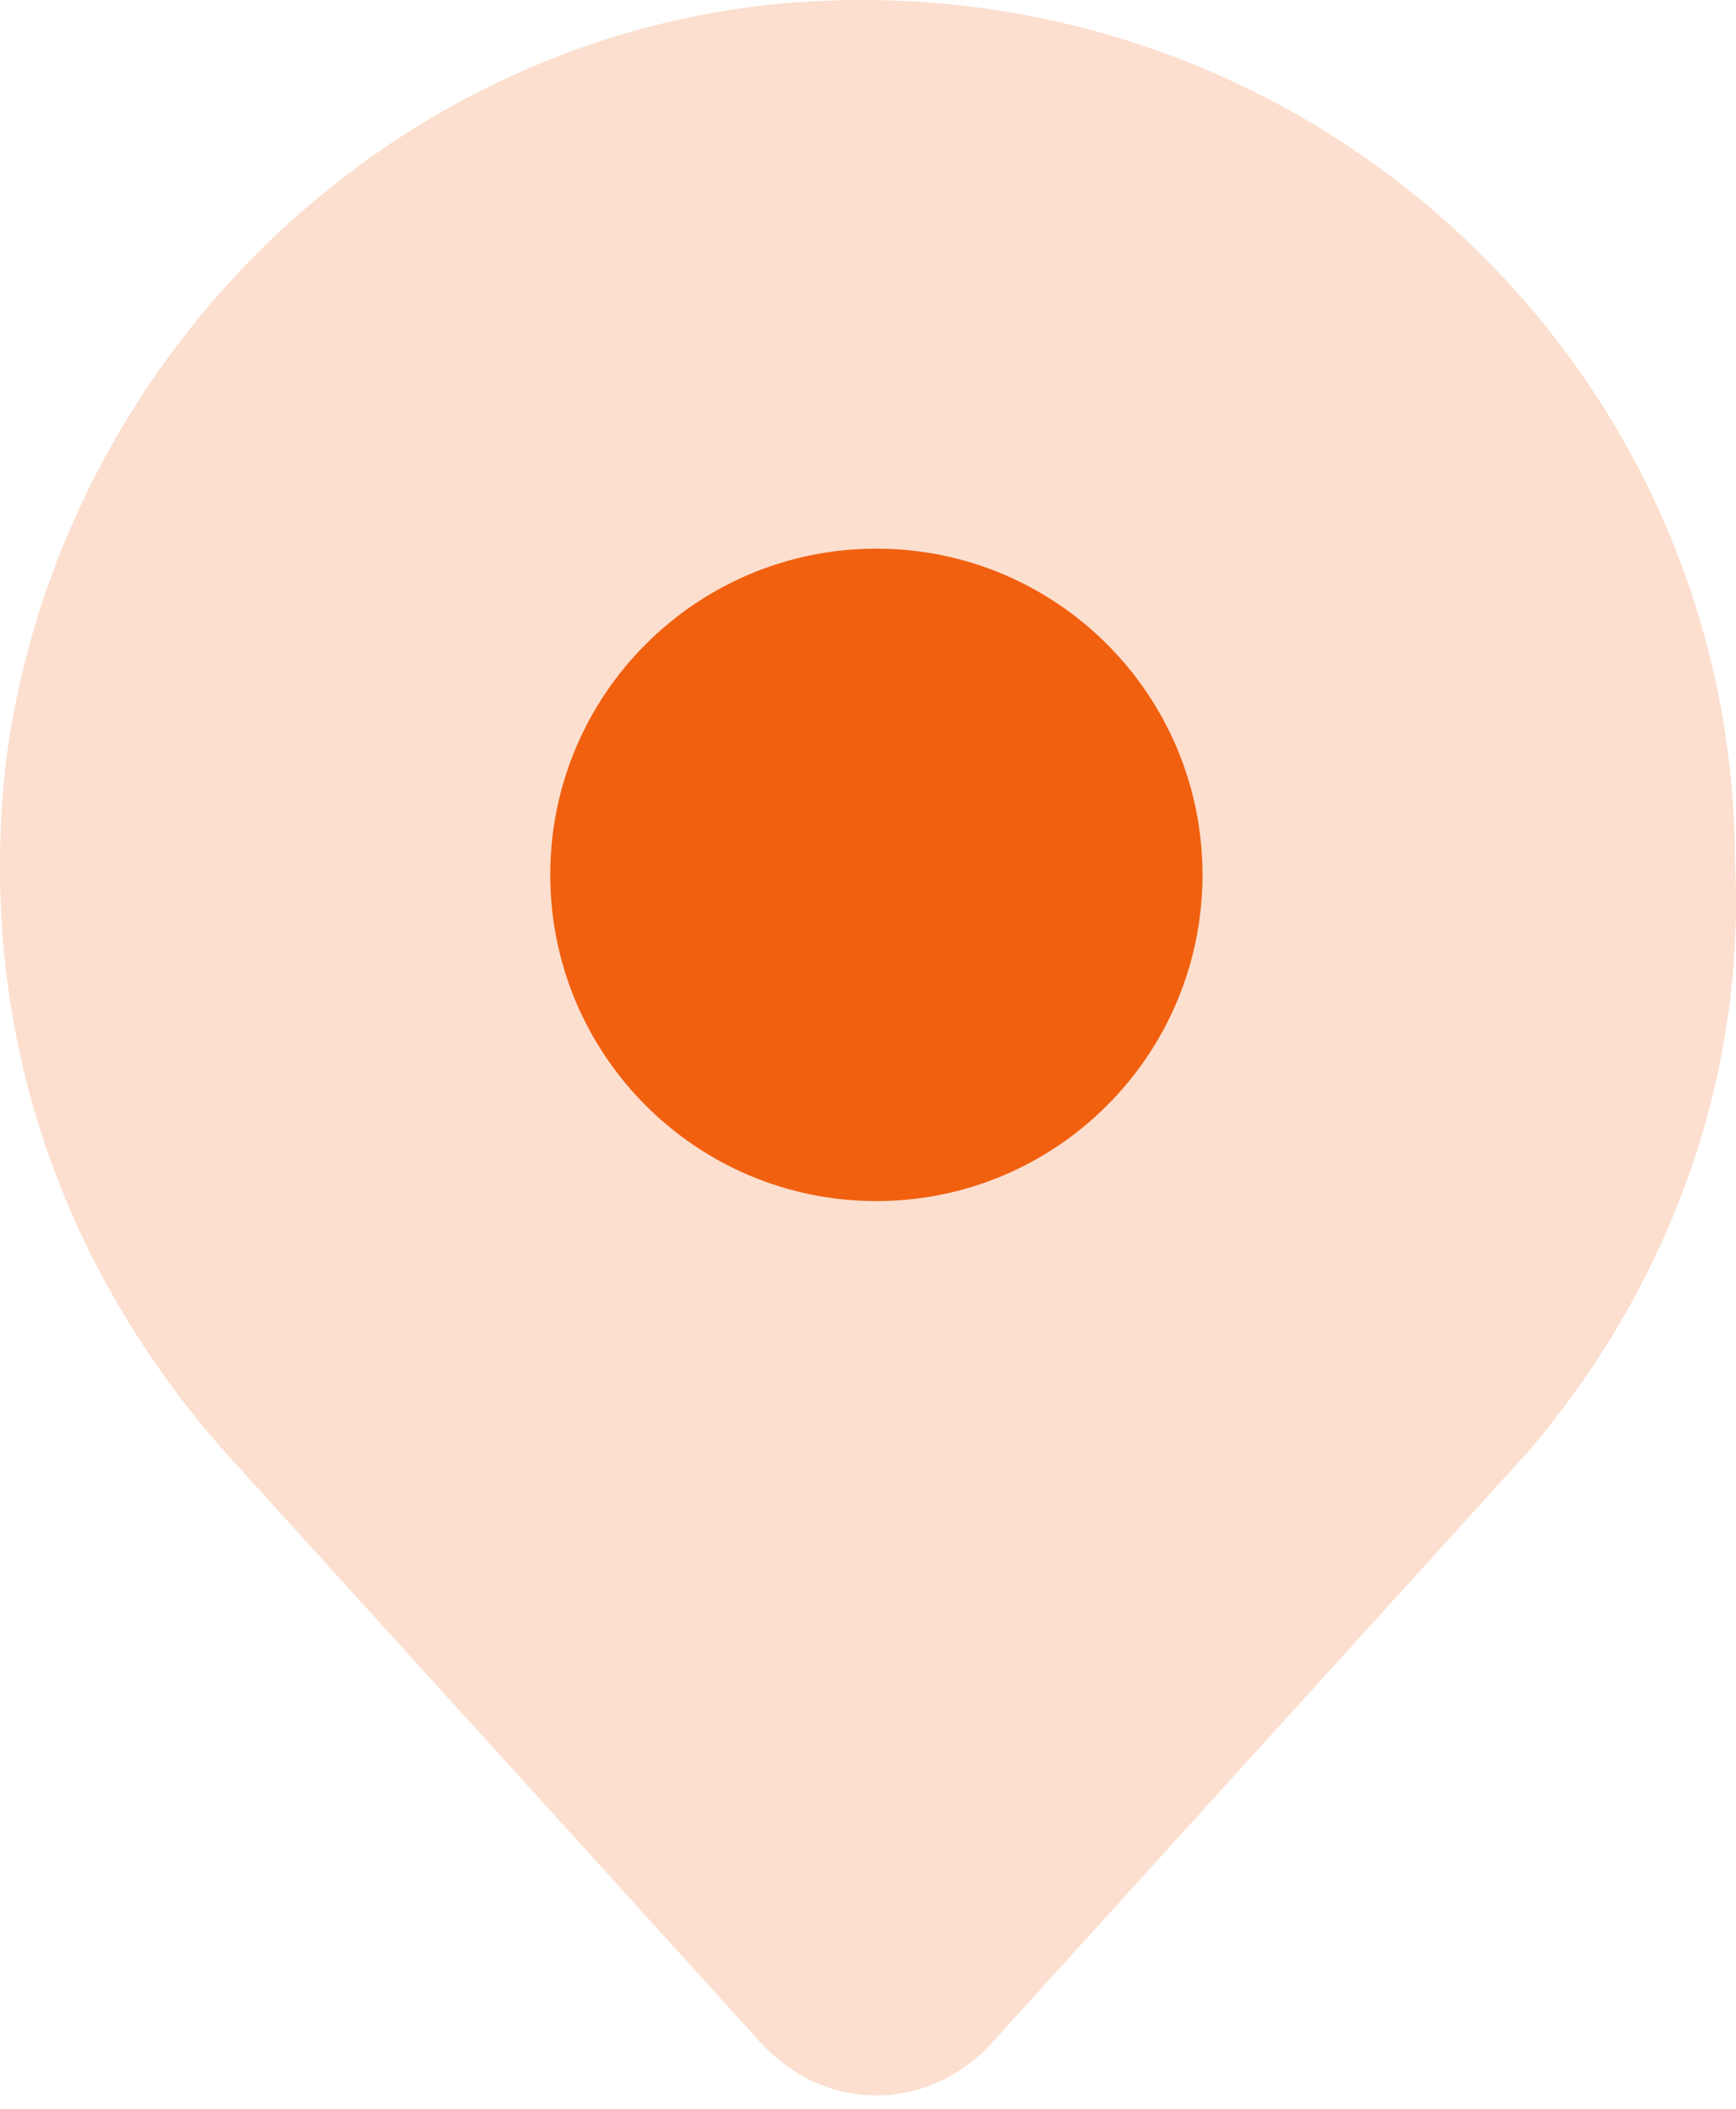
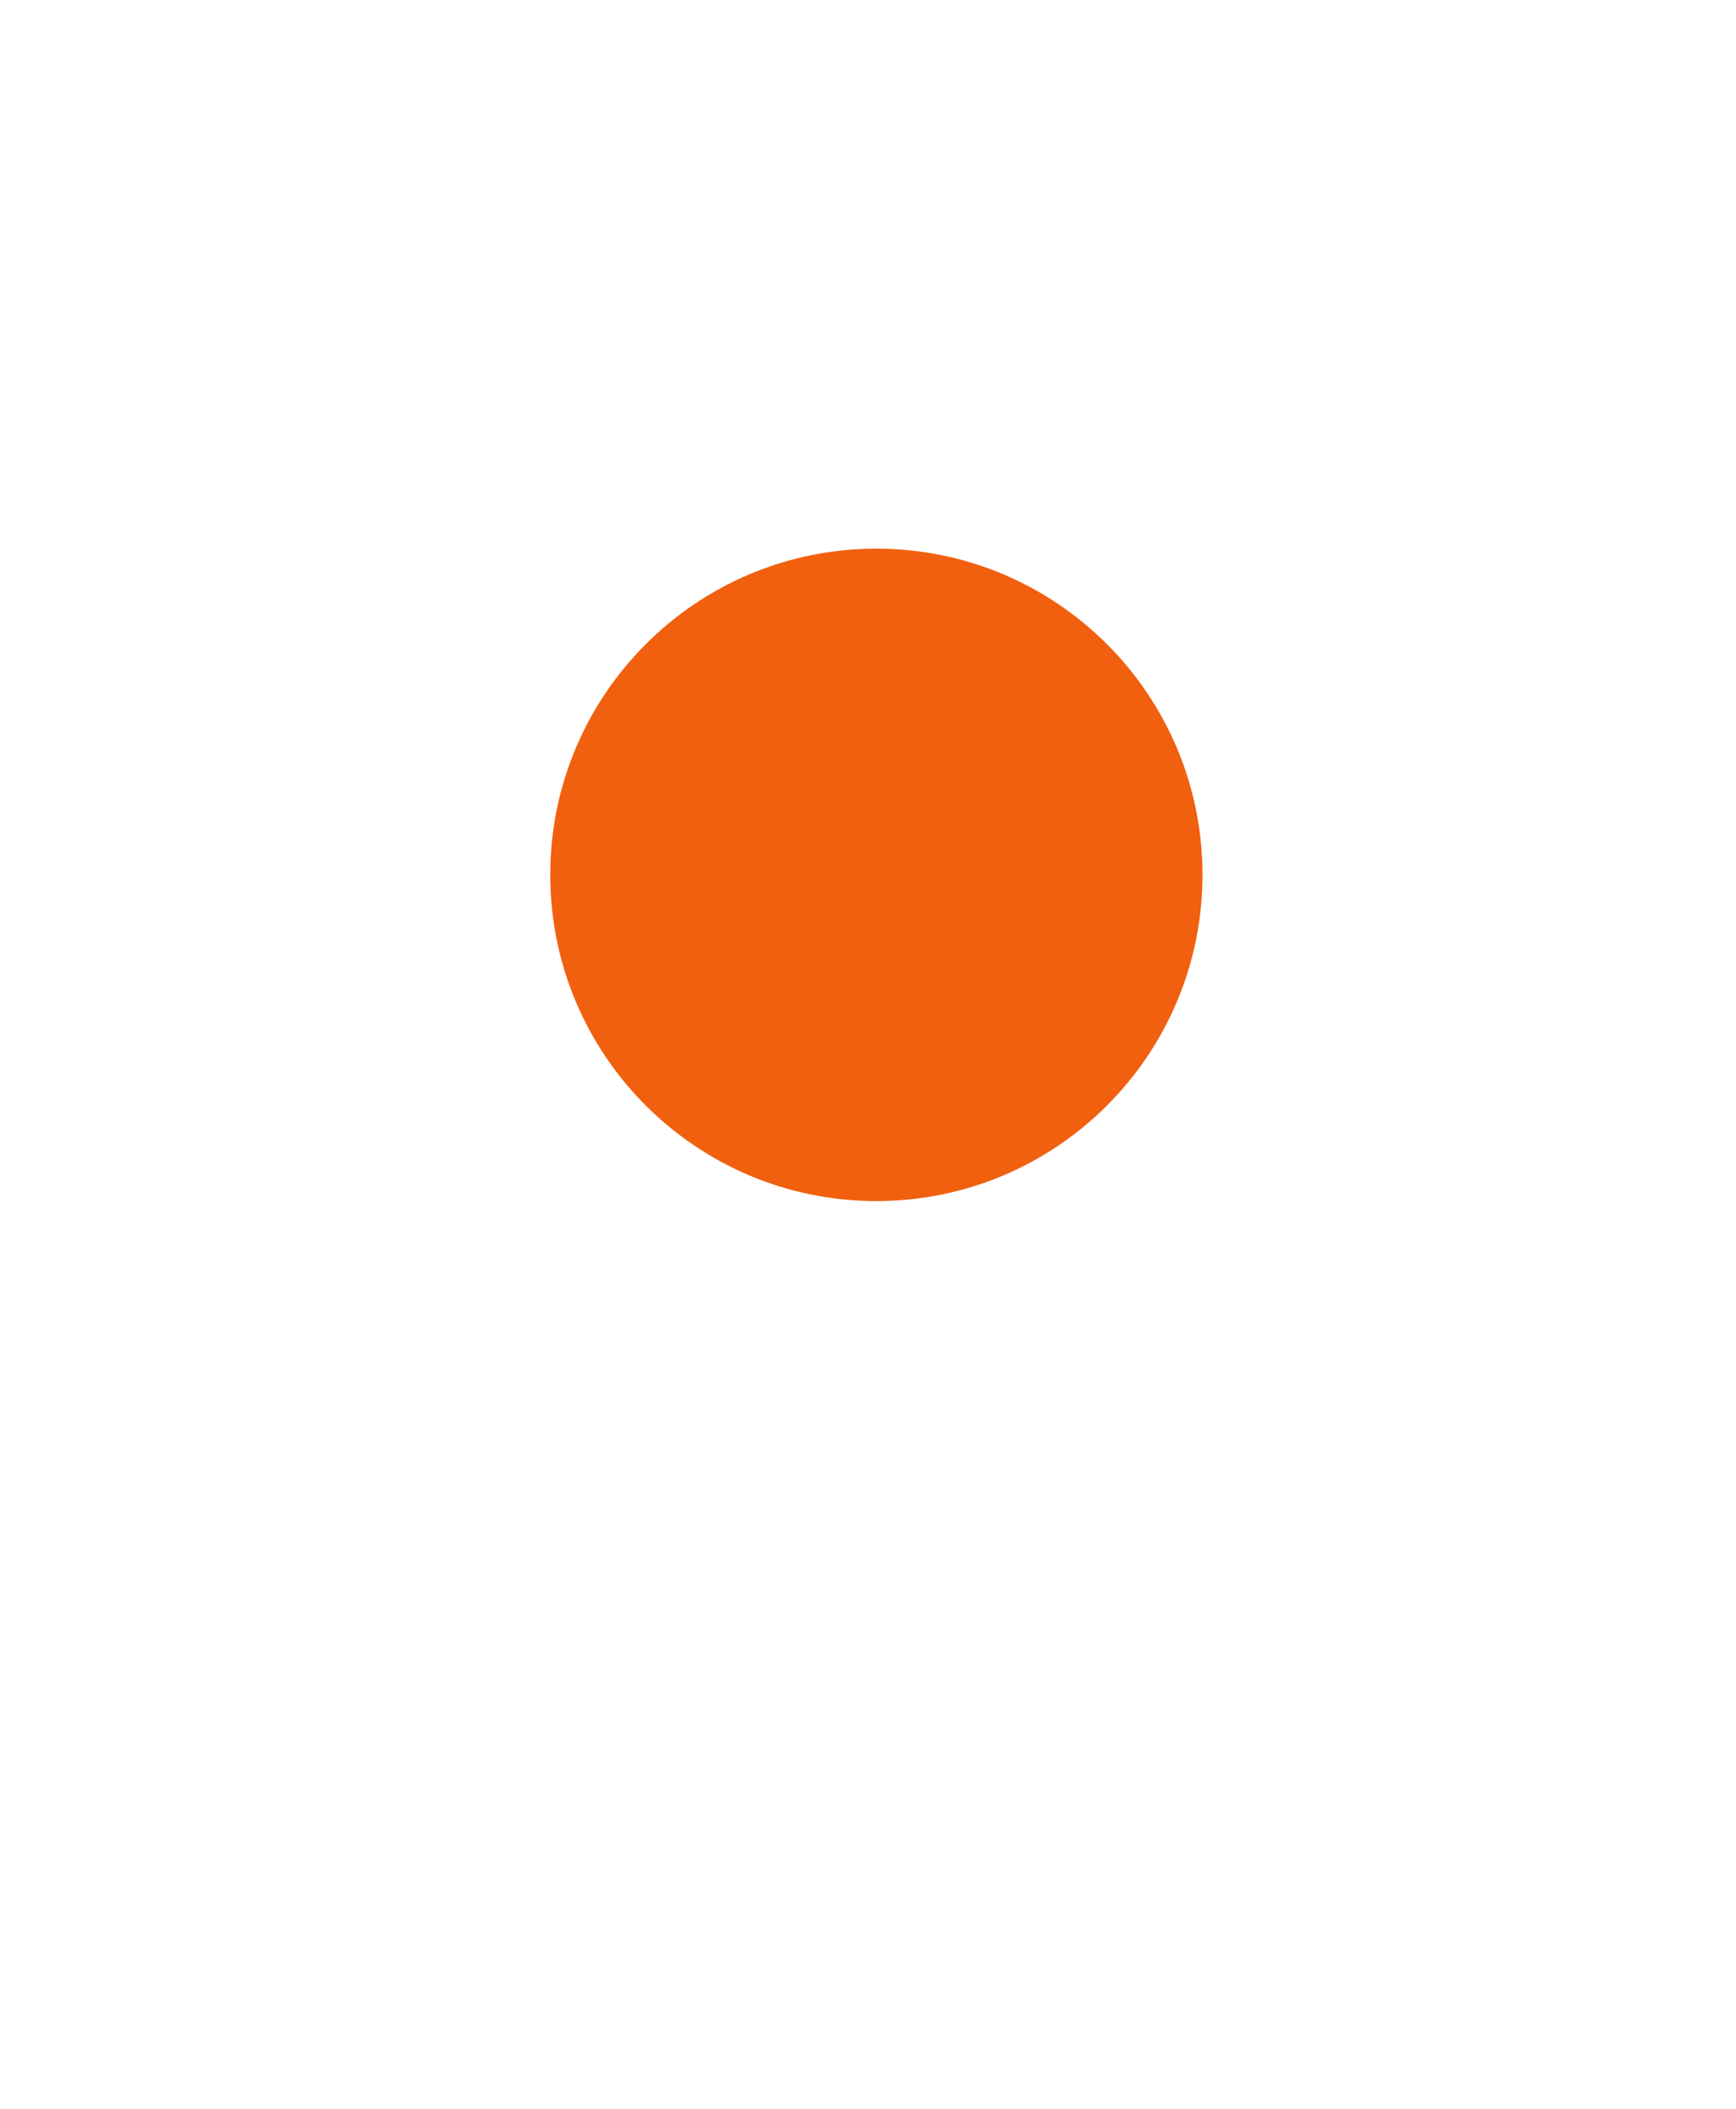
<svg xmlns="http://www.w3.org/2000/svg" width="28" height="34" viewBox="0 0 28 34" fill="none">
-   <path opacity="0.2" d="M24.654 23.397L16.064 32.864C15.012 34.091 13.258 34.091 12.207 32.864L3.616 23.397C0.986 20.416 -0.417 16.559 0.109 12.177C0.986 5.865 6.07 0.781 12.382 0.079C20.797 -0.797 27.985 5.69 27.985 13.93C28.161 17.611 26.758 20.942 24.654 23.397Z" fill="#F1600F" />
  <path d="M14.135 19.365C17.04 19.365 19.395 17.01 19.395 14.105C19.395 11.2 17.04 8.846 14.135 8.846C11.23 8.846 8.875 11.2 8.875 14.105C8.875 17.01 11.23 19.365 14.135 19.365Z" fill="#F1600F" />
</svg>